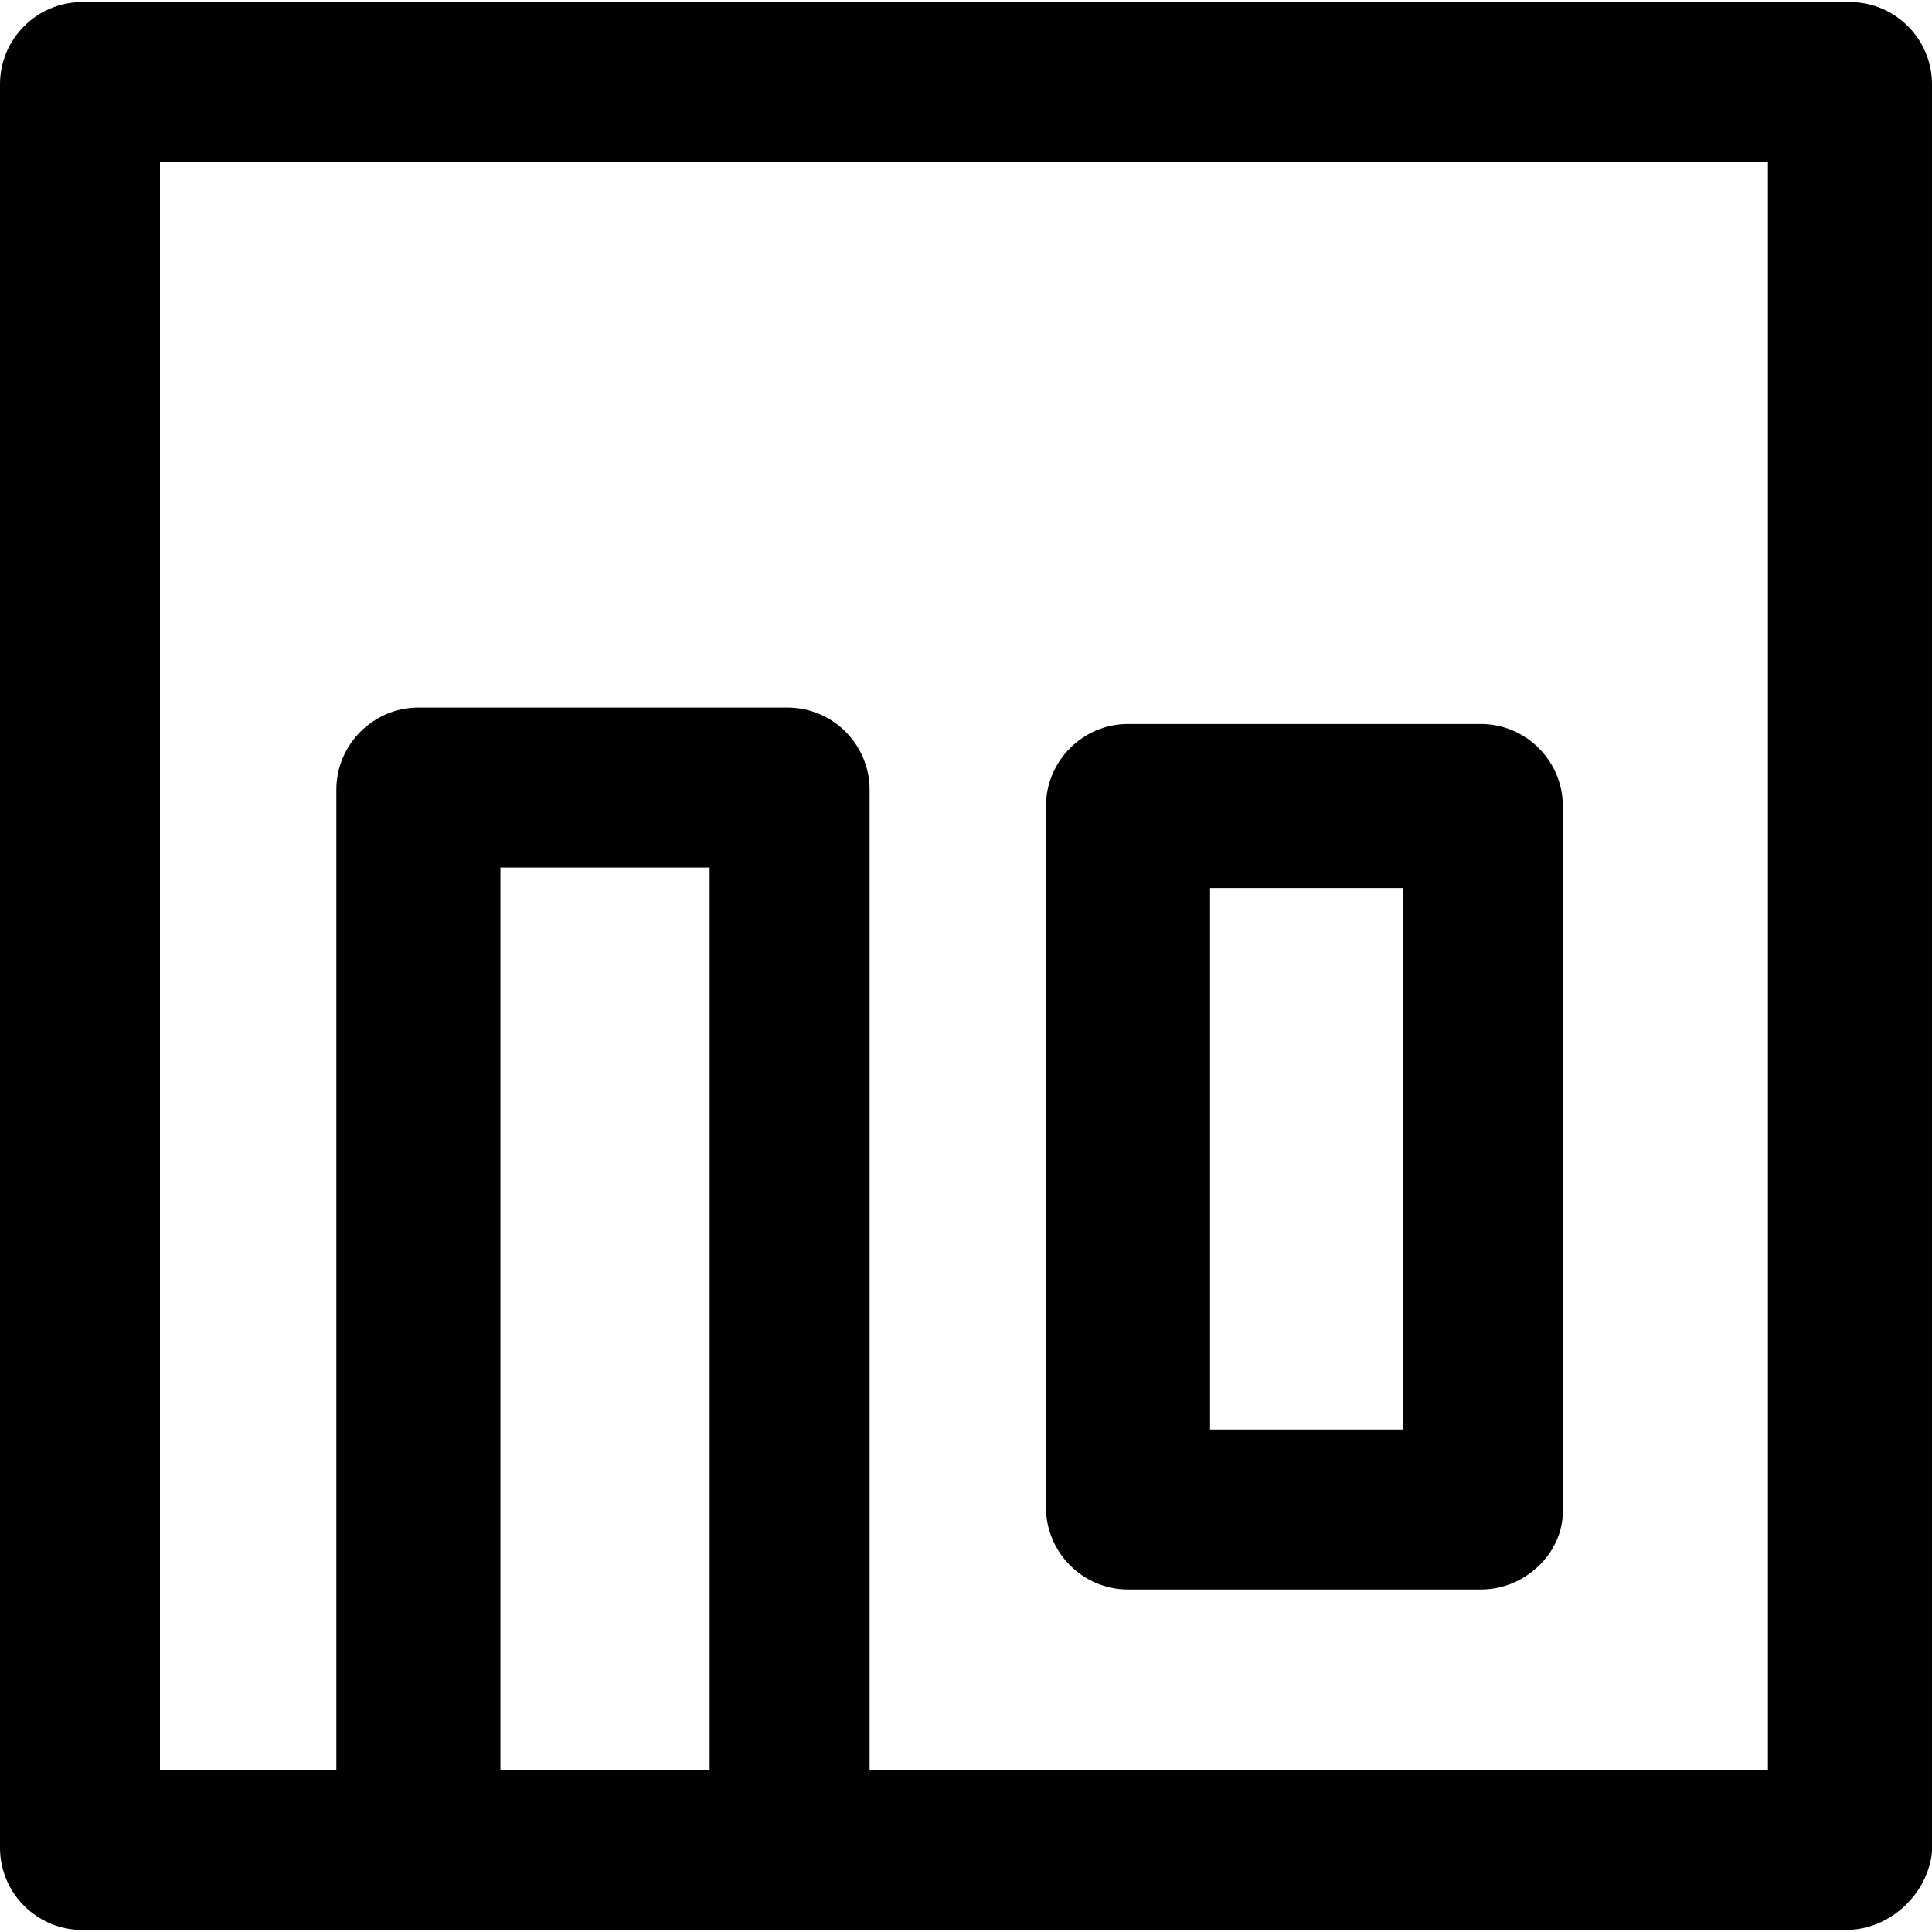
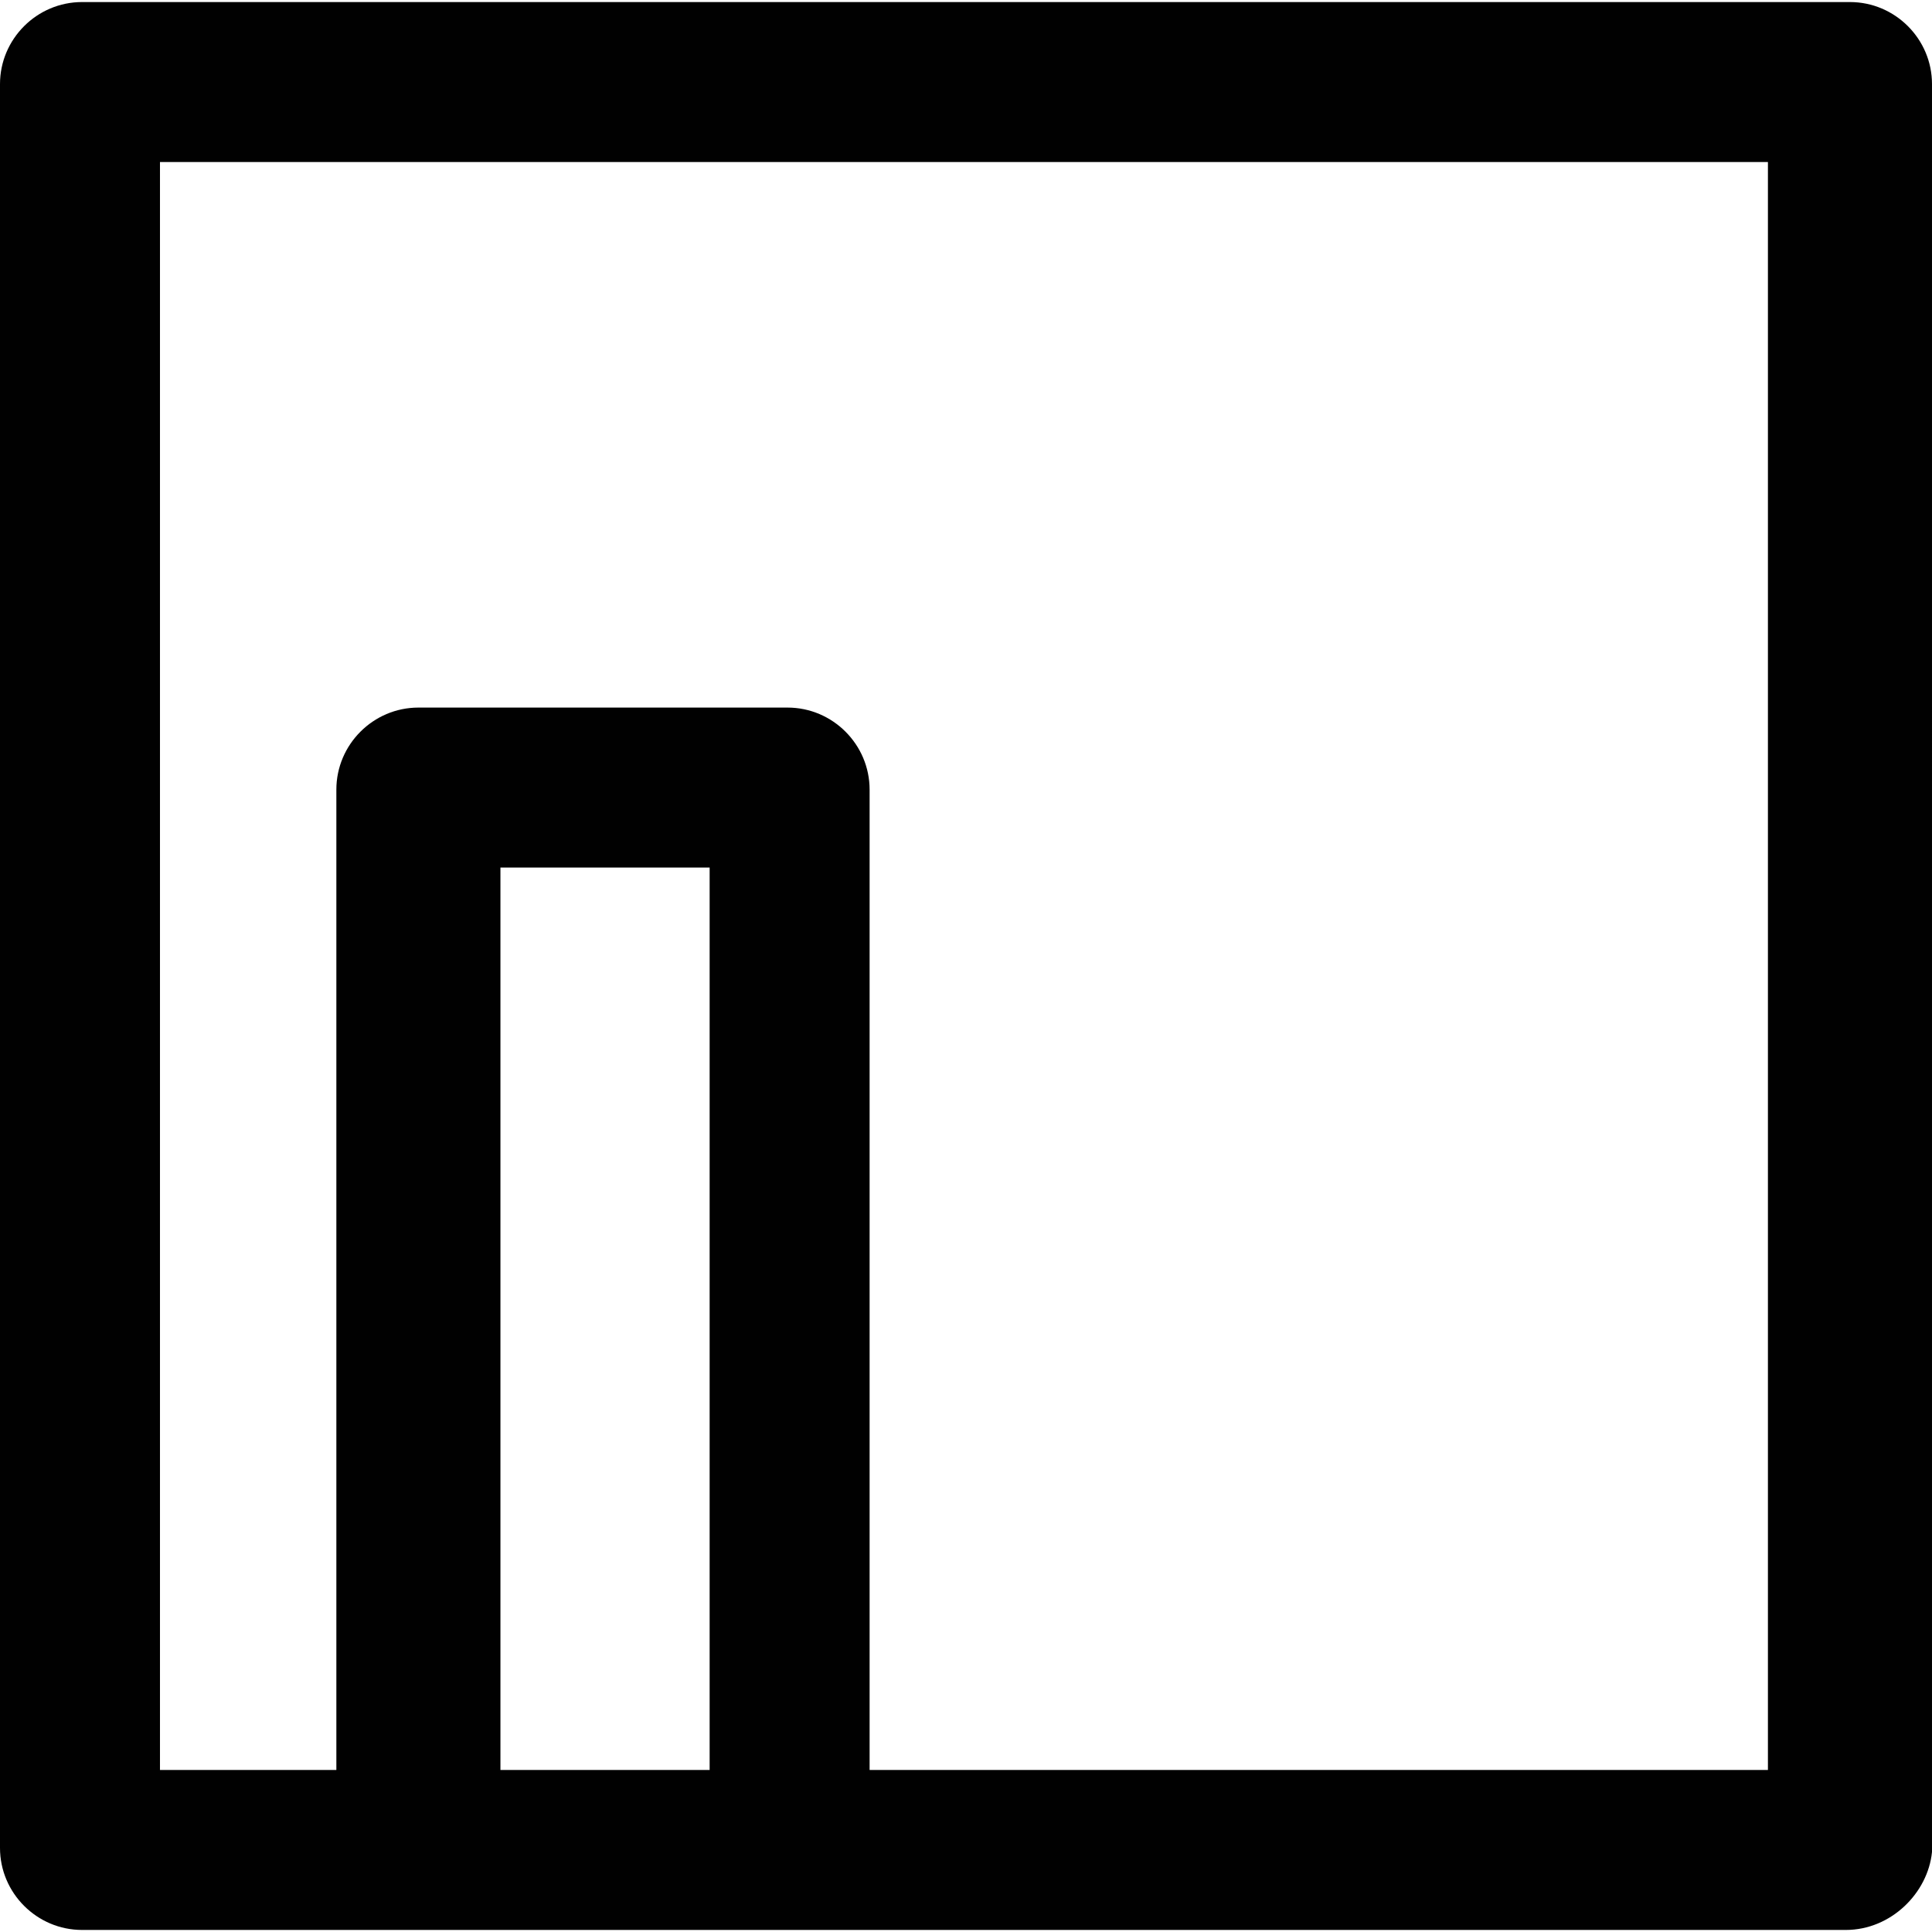
<svg xmlns="http://www.w3.org/2000/svg" height="800px" width="800px" version="1.1" id="Layer_1" viewBox="0 0 512 512" xml:space="preserve">
  <g>
    <g>
      <g>
        <path style="fill:#010101;" d="M490.259,0.544H21.741C9.783,0.544,0,10.327,0,22.284v467.431     c0,11.958,9.783,21.741,21.741,21.741h89.138h97.834h280.459c11.958,0,21.741-9.783,22.828-20.654V22.284     C512,10.327,502.217,0.544,490.259,0.544z M132.62,469.062c0,0,0-239.151,0-239.151h55.44v239.151H132.62z M468.518,469.062     H230.454V209.257c0-11.958-9.783-21.741-21.741-21.741h-97.834c-11.958,0-21.741,9.783-21.741,21.741v259.805H42.395V42.938     h426.123V469.062z" />
-         <path style="fill:#010101;" d="M298.938,421.231h93.486c11.958,0,21.741-9.783,21.741-20.654V213.605     c0-11.958-9.784-21.741-21.741-21.741h-93.486c-11.958,0-21.741,9.783-21.741,21.741V399.49     C277.197,411.448,286.981,421.231,298.938,421.231z M320.679,235.346h51.091v143.49h-51.091V235.346z" />
      </g>
    </g>
  </g>
</svg>